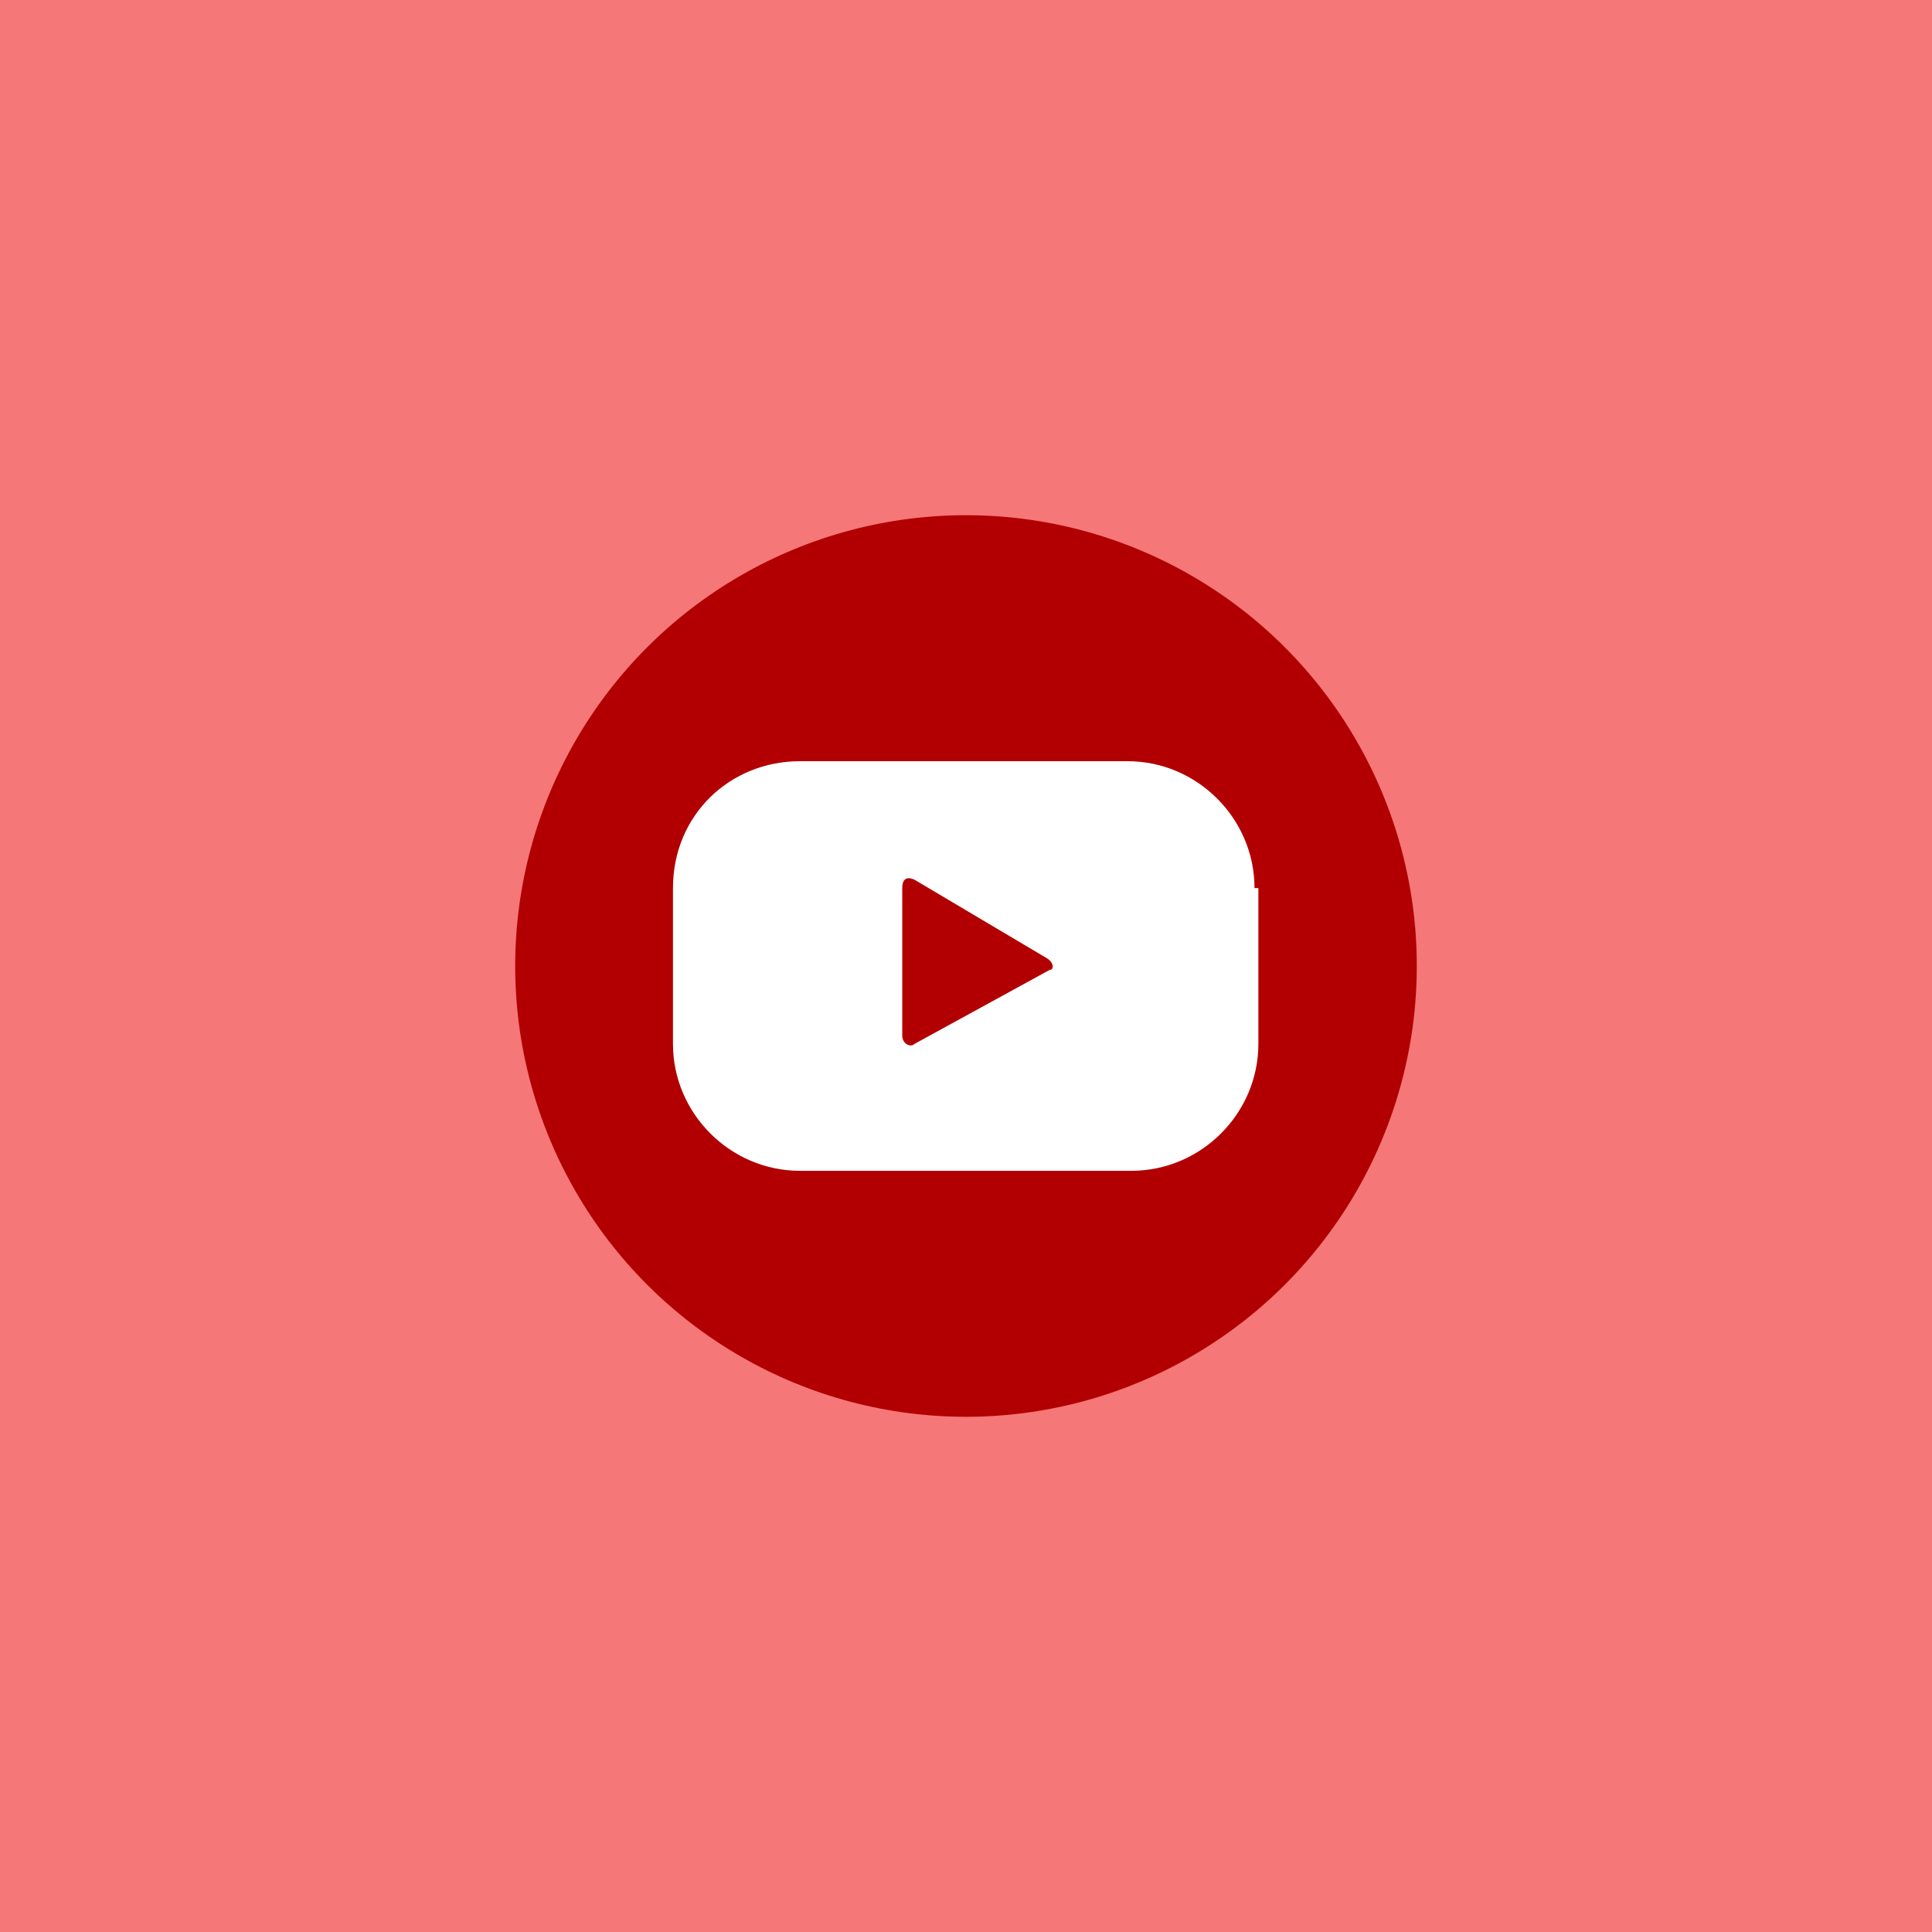
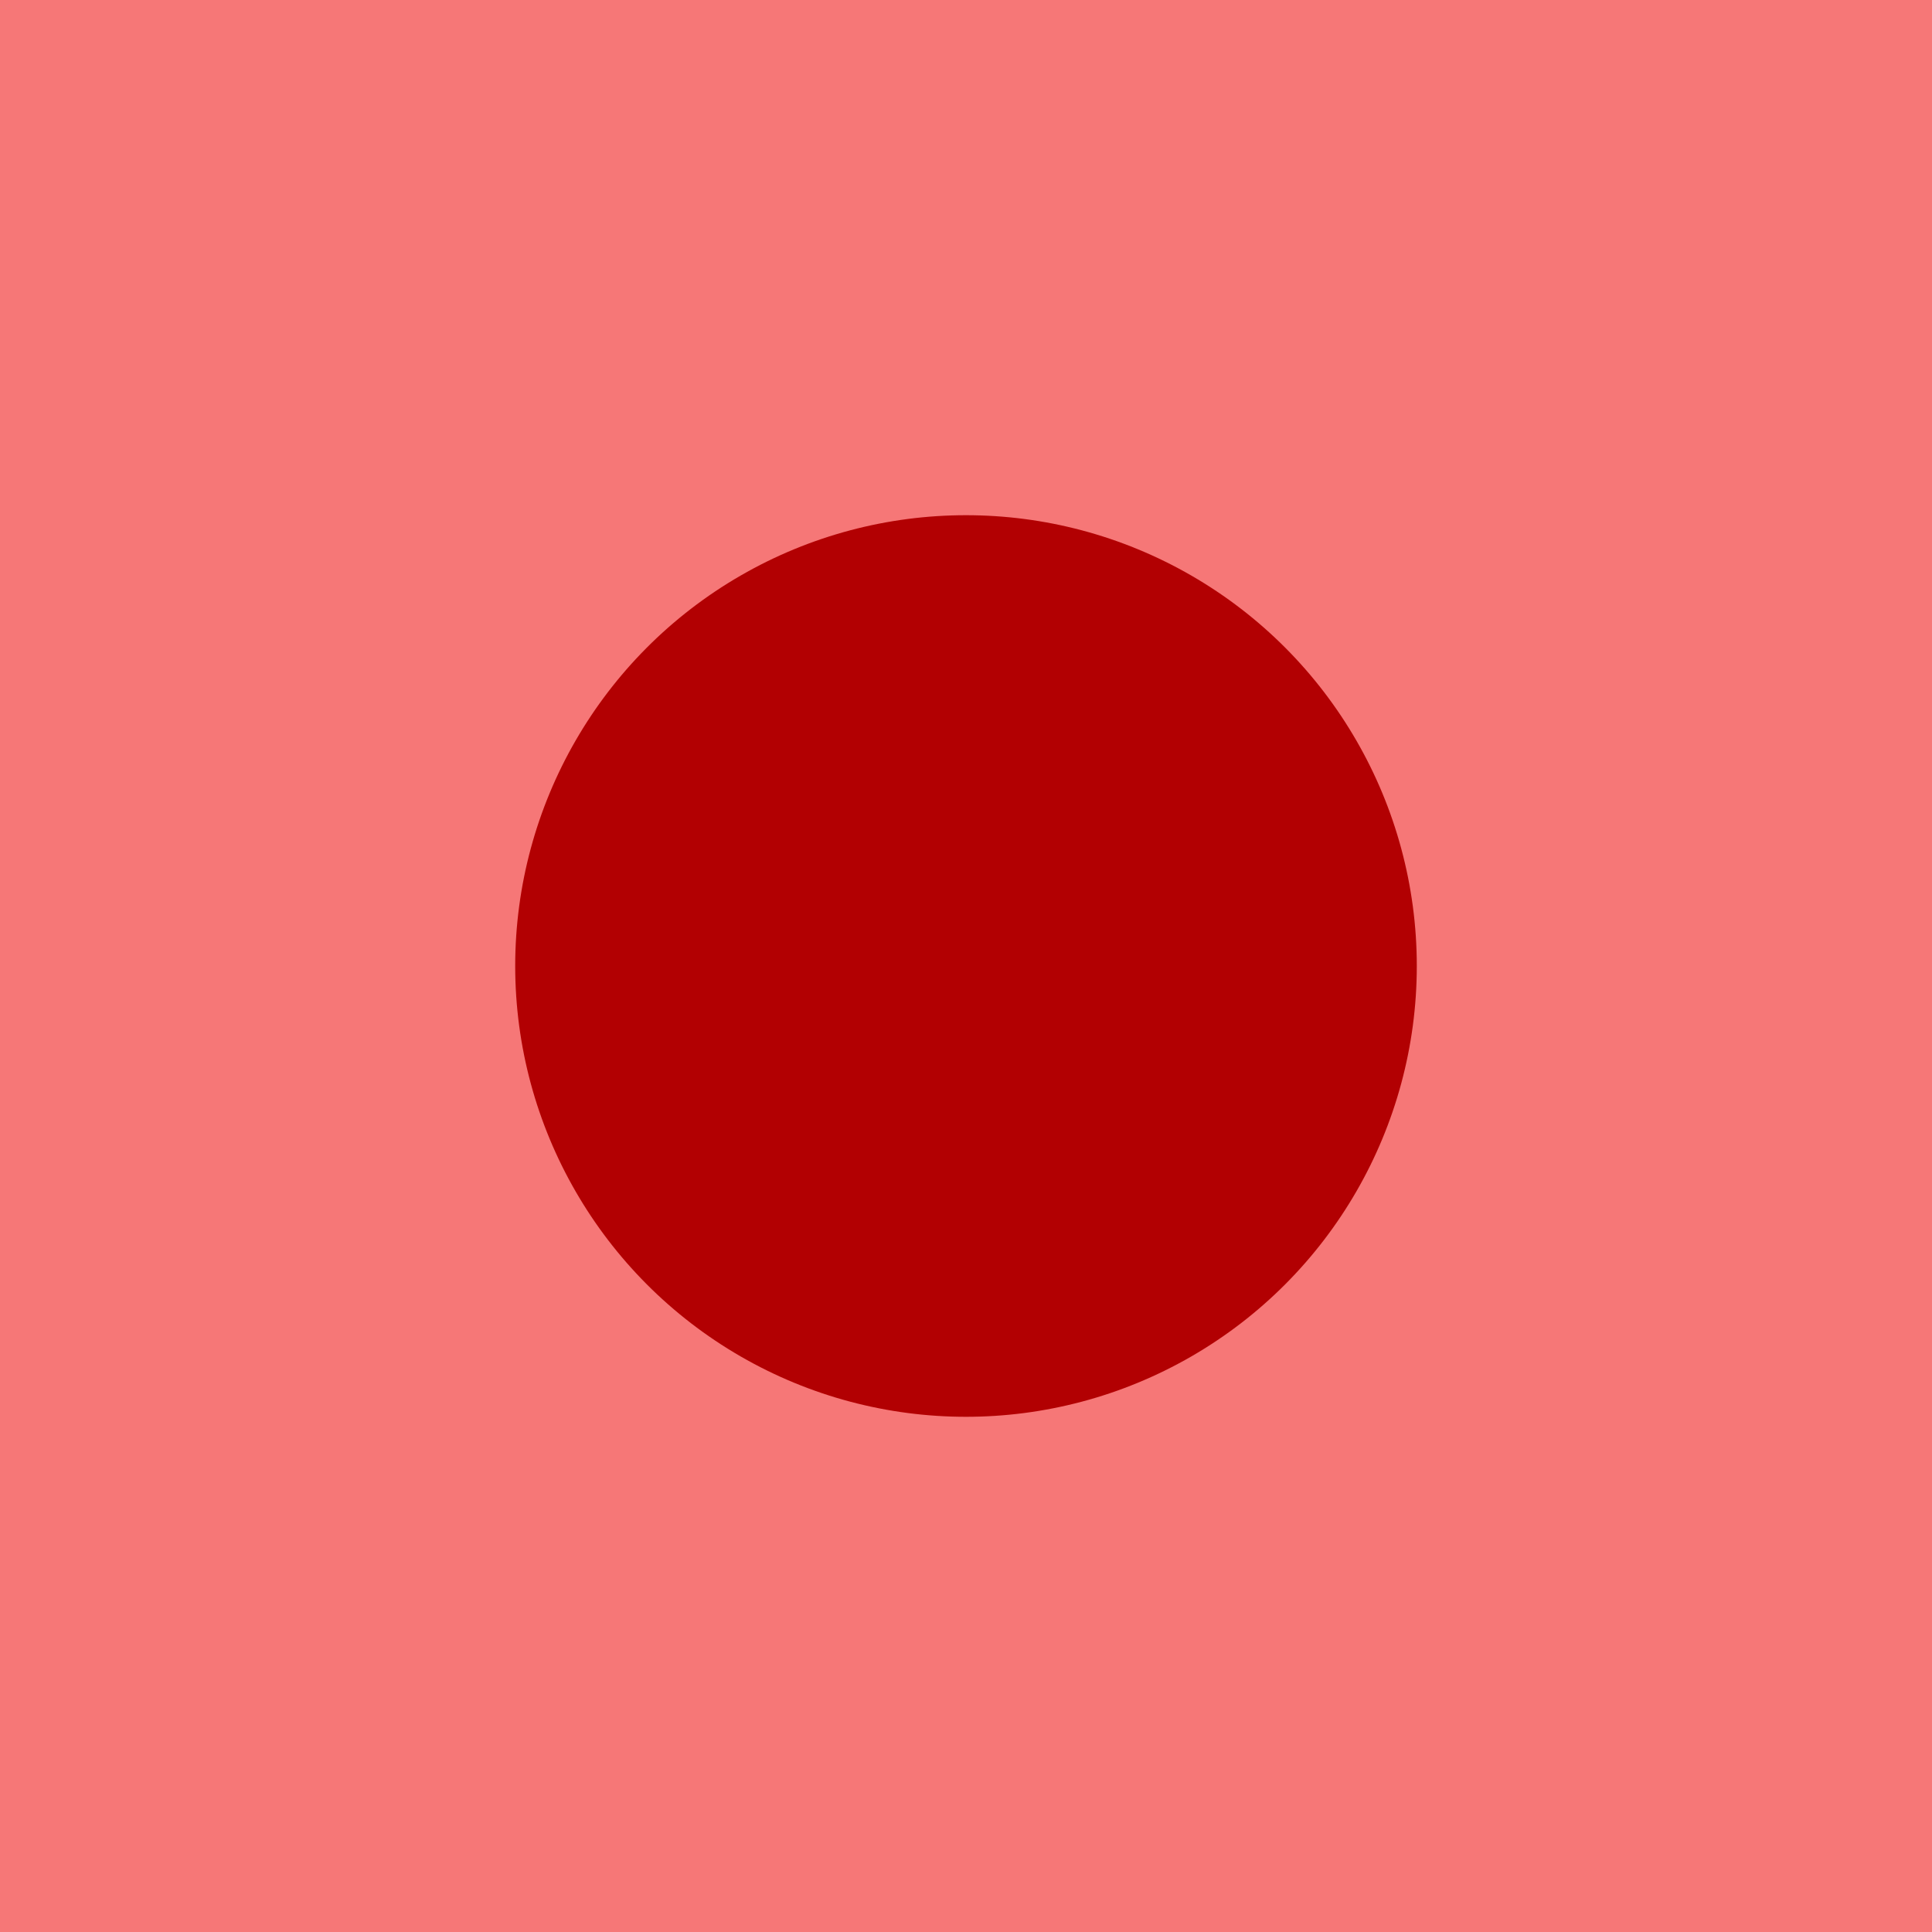
<svg xmlns="http://www.w3.org/2000/svg" version="1.1" id="Ebene_1" x="0px" y="0px" viewBox="0 0 300 300" style="enable-background:new 0 0 300 300;" xml:space="preserve">
  <style type="text/css">
	.st0{fill:#F67777;}
	.st1{fill:#B20002;}
	.st2{fill:#FFFFFF;}
</style>
  <g>
    <rect class="st0" width="300" height="300" />
    <g>
      <circle class="st1" cx="150" cy="150" r="70" />
      <g>
        <g>
          <g>
-             <path class="st2" d="M194.8,137.9c0-10.8-8.9-19.7-19.7-19.7h-50.9c-10.8,0-19.7,8.3-19.7,19.7v24.2c0,10.8,8.9,19.7,19.7,19.7       h51.5c10.8,0,19.7-8.9,19.7-19.7v-24.2H194.8z M163,150.6l-21,11.5c-0.6,0.6-1.9,0-1.9-1.3v-22.9c0-1.3,0.6-1.9,1.9-1.3       l20.4,12.1C163.7,149.4,163.7,150.6,163,150.6z" />
-           </g>
+             </g>
        </g>
      </g>
    </g>
  </g>
</svg>